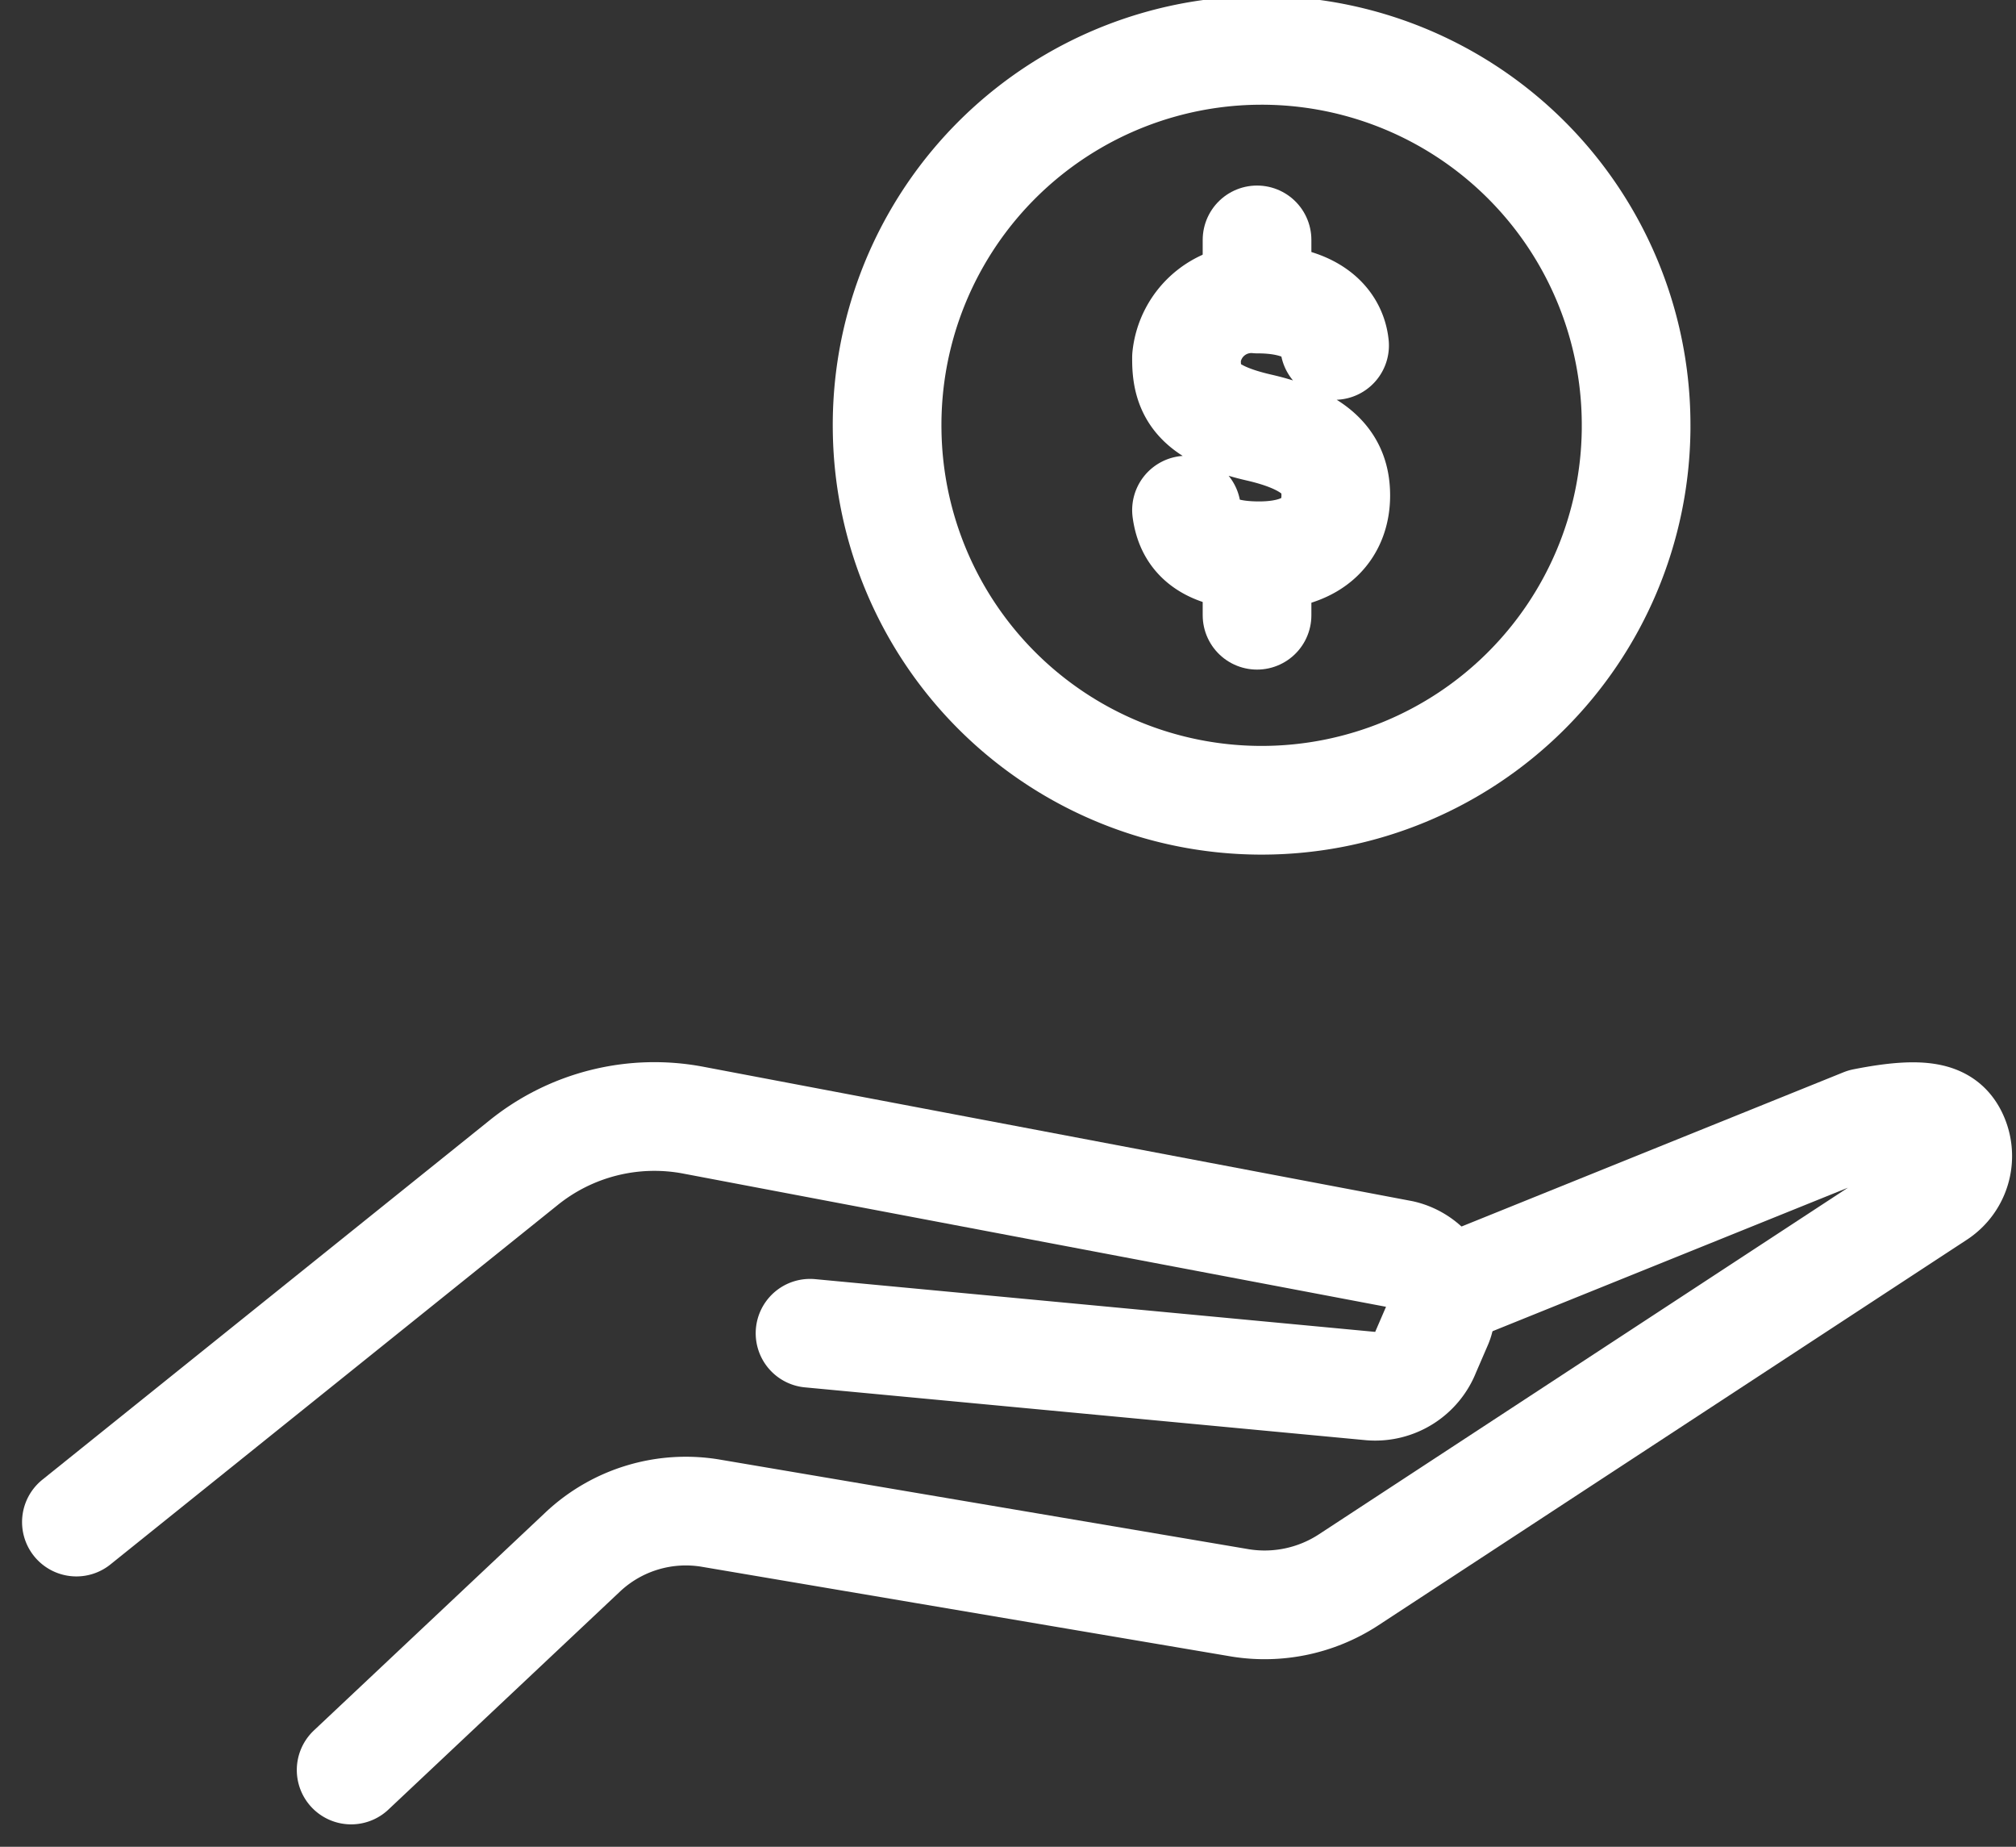
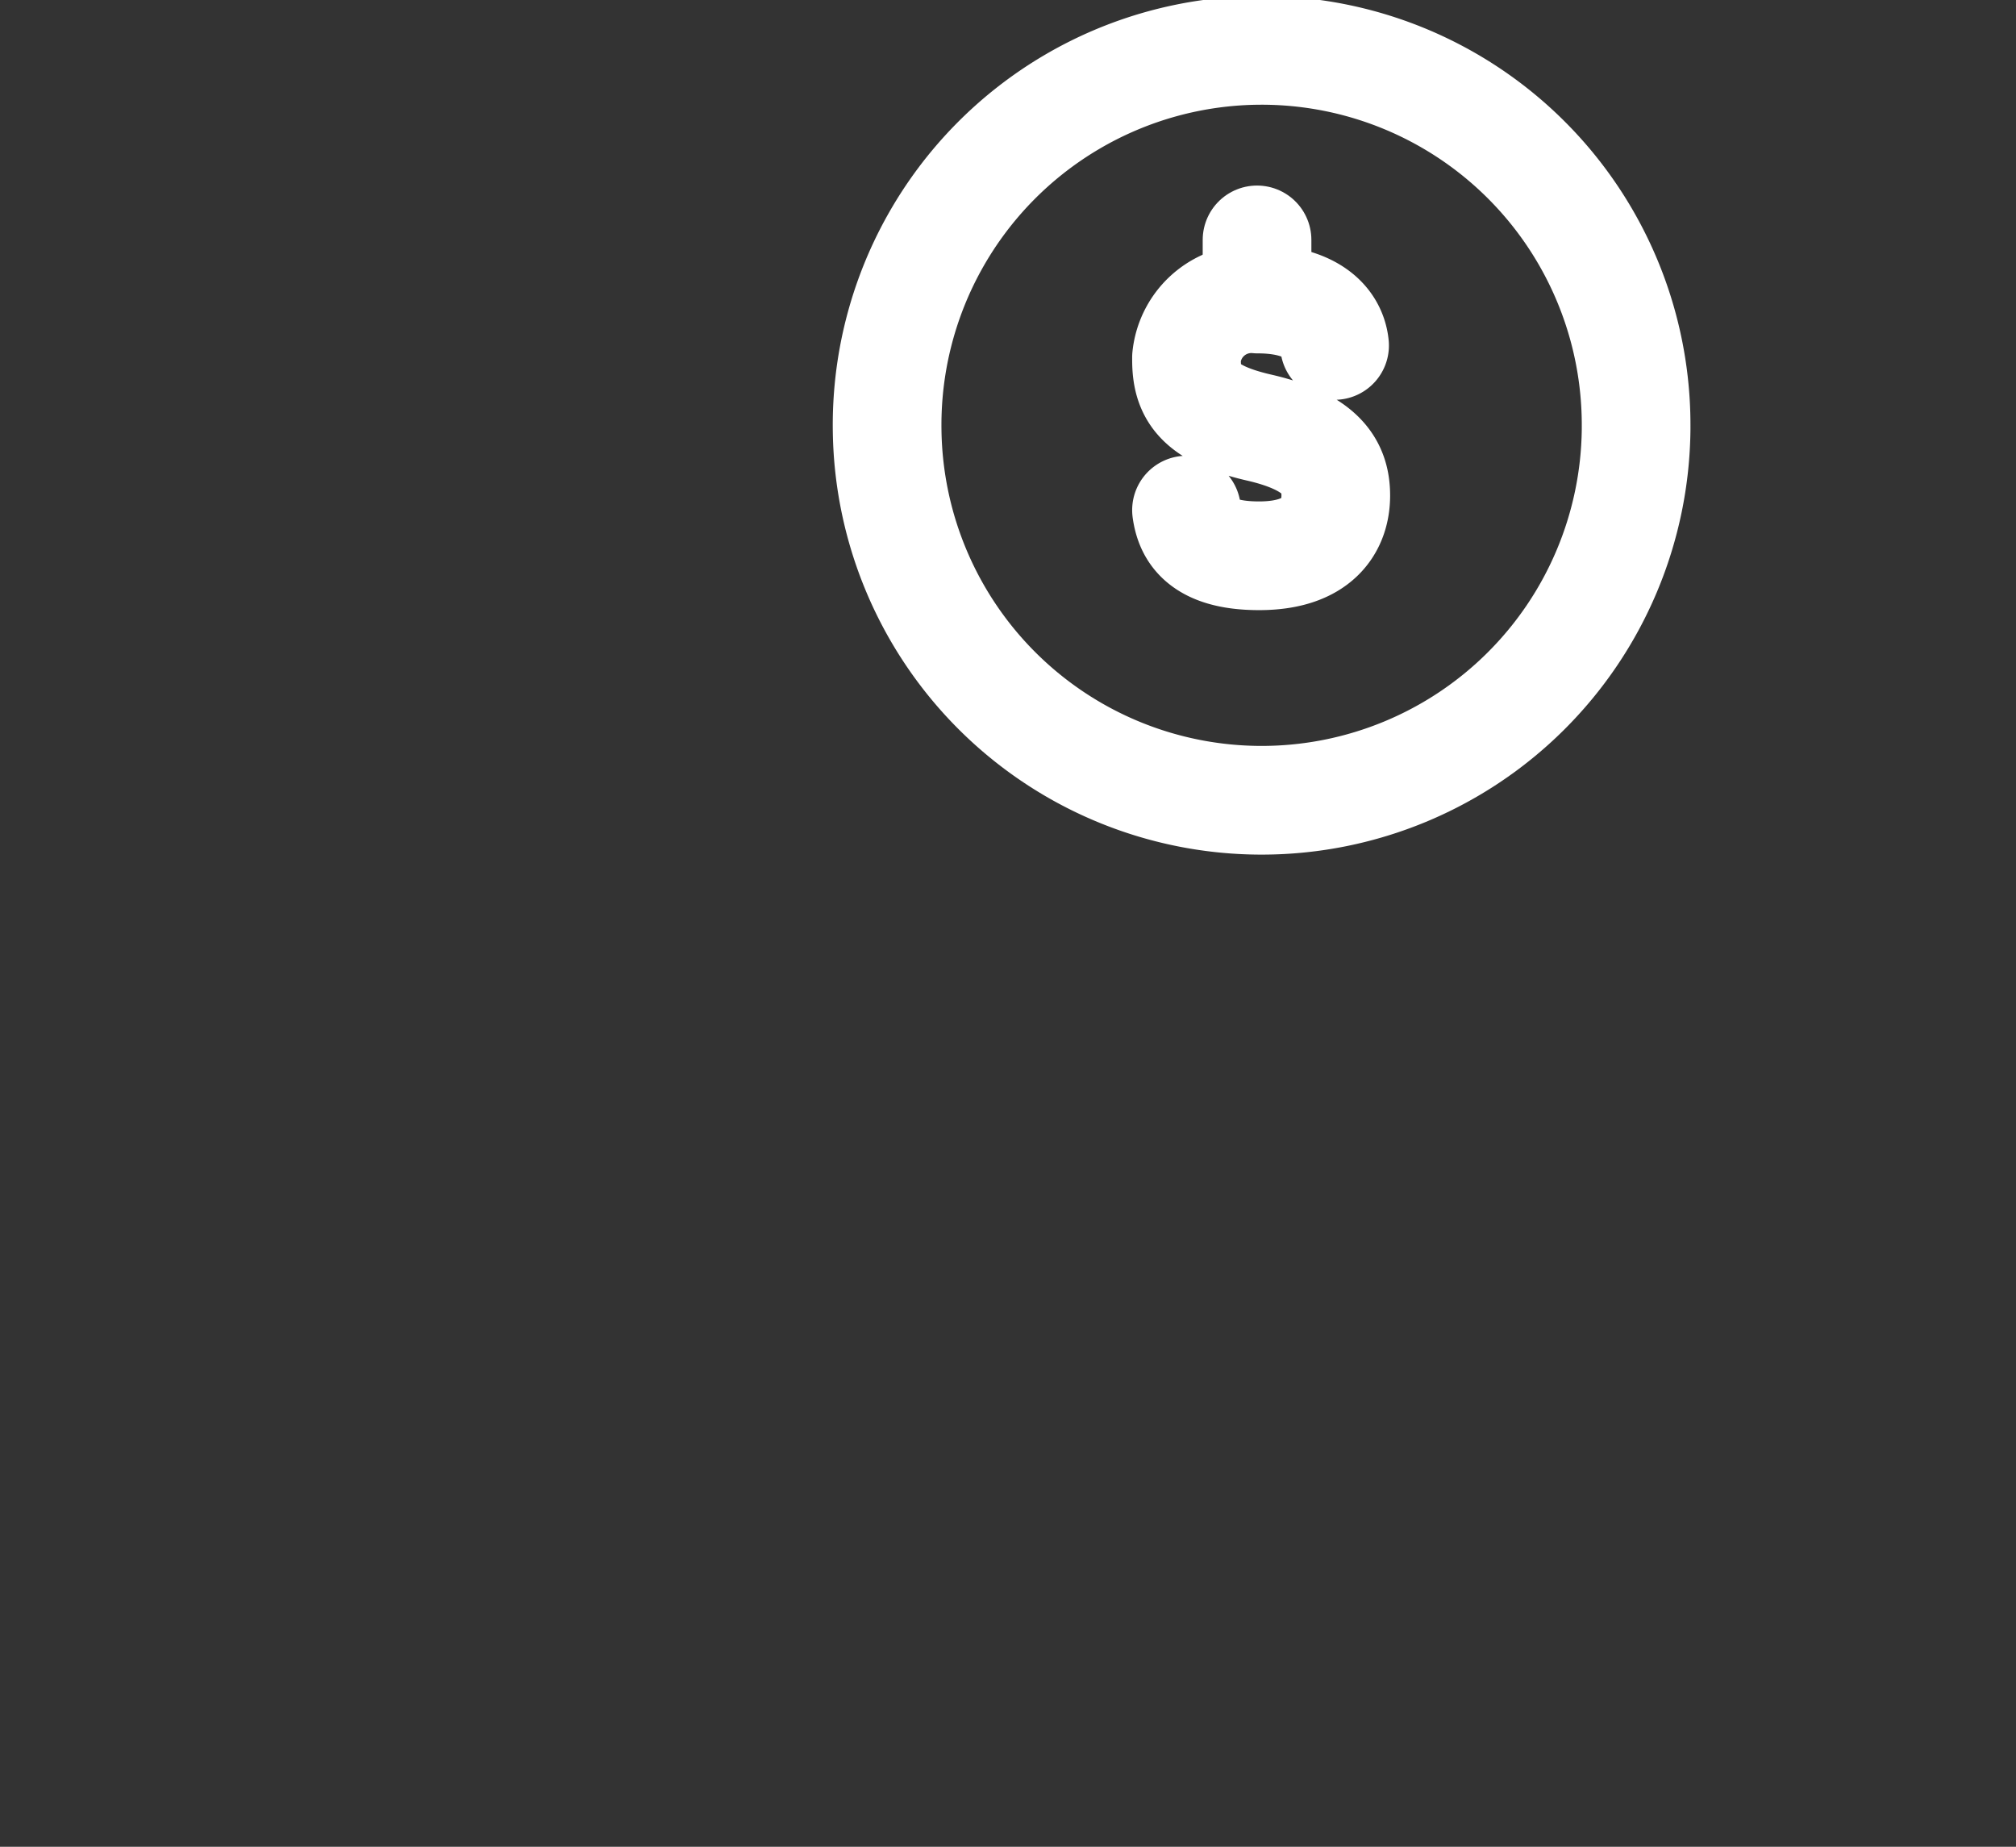
<svg xmlns="http://www.w3.org/2000/svg" width="37.1" height="33.98" viewBox="0 0 37.1 33.98">
  <rect x="0" y="0" width="37.1" height="33.98" fill="#333333" stroke="none" />
  <g id="Soluções_de_Crédito" data-name="Soluções de Crédito" transform="translate(-2.054 -4.585)">
    <g id="_16" data-name=" 16" transform="translate(3.46 5.585)">
      <g id="icone-credito-parcelado" transform="translate(14.92)">
        <path id="Caminho_9531" data-name="Caminho 9531" d="M35.116,12.812c-.049-.473-.487-.854-1.412-.854a1.2,1.2,0,0,0-1.313,1.073h0v.042c0,.579.2.989,1.335,1.25s1.412.706,1.412,1.25-.318,1.109-1.412,1.109-1.285-.48-1.335-.84" transform="translate(-26.882 -7.456)" fill="none" stroke="#fff" stroke-linecap="round" stroke-linejoin="round" stroke-width="2" />
-         <path id="Caminho_9532" data-name="Caminho 9532" d="M34.23,18.68v1.073" transform="translate(-27.423 -9.433)" fill="none" stroke="#fff" stroke-linecap="round" stroke-linejoin="round" stroke-width="2" />
        <path id="Caminho_9533" data-name="Caminho 9533" d="M34.23,10.42v1.059" transform="translate(-27.423 -7.006)" fill="none" stroke="#fff" stroke-linecap="round" stroke-linejoin="round" stroke-width="2" />
        <path id="Caminho_9534" data-name="Caminho 9534" d="M38.373,12.438a6.892,6.892,0,1,0-13.783.078h0a6.892,6.892,0,0,0,13.783-.035Z" transform="translate(-24.59 -5.585)" fill="none" stroke="#fff" stroke-linecap="round" stroke-linejoin="round" stroke-width="2" />
      </g>
      <g id="Grupo_10660" data-name="Grupo 10660" transform="translate(0 19.543)">
        <g id="Grupo_10658" data-name="Grupo 10658">
-           <path id="Caminho_9606" data-name="Caminho 9606" d="M3.46,40.724l8.226-6.609a3.834,3.834,0,0,1,3.135-.784L27.849,35.8a.946.946,0,0,1,.706,1.144.593.593,0,0,1-.035.12l-.226.523a1,1,0,0,1-1.01.635L16.961,37.25" transform="translate(-3.46 -33.262)" fill="none" stroke="#fff" stroke-linecap="round" stroke-linejoin="round" stroke-width="2" />
-         </g>
+           </g>
        <g id="Grupo_10659" data-name="Grupo 10659" transform="translate(5.056 0.002)">
-           <path id="Caminho_9607" data-name="Caminho 9607" d="M30.659,36.524l7.8-3.149c1.144-.226,1.462-.078,1.624.212h0a.84.84,0,0,1-.282,1.109l-10.839,7.1a2.824,2.824,0,0,1-1.97.417l-9.751-1.652a2.768,2.768,0,0,0-2.351.706L10.62,45.286" transform="translate(-10.62 -33.264)" fill="none" stroke="#fff" stroke-linecap="round" stroke-linejoin="round" stroke-width="2" />
-         </g>
+           </g>
      </g>
    </g>
  </g>
</svg>